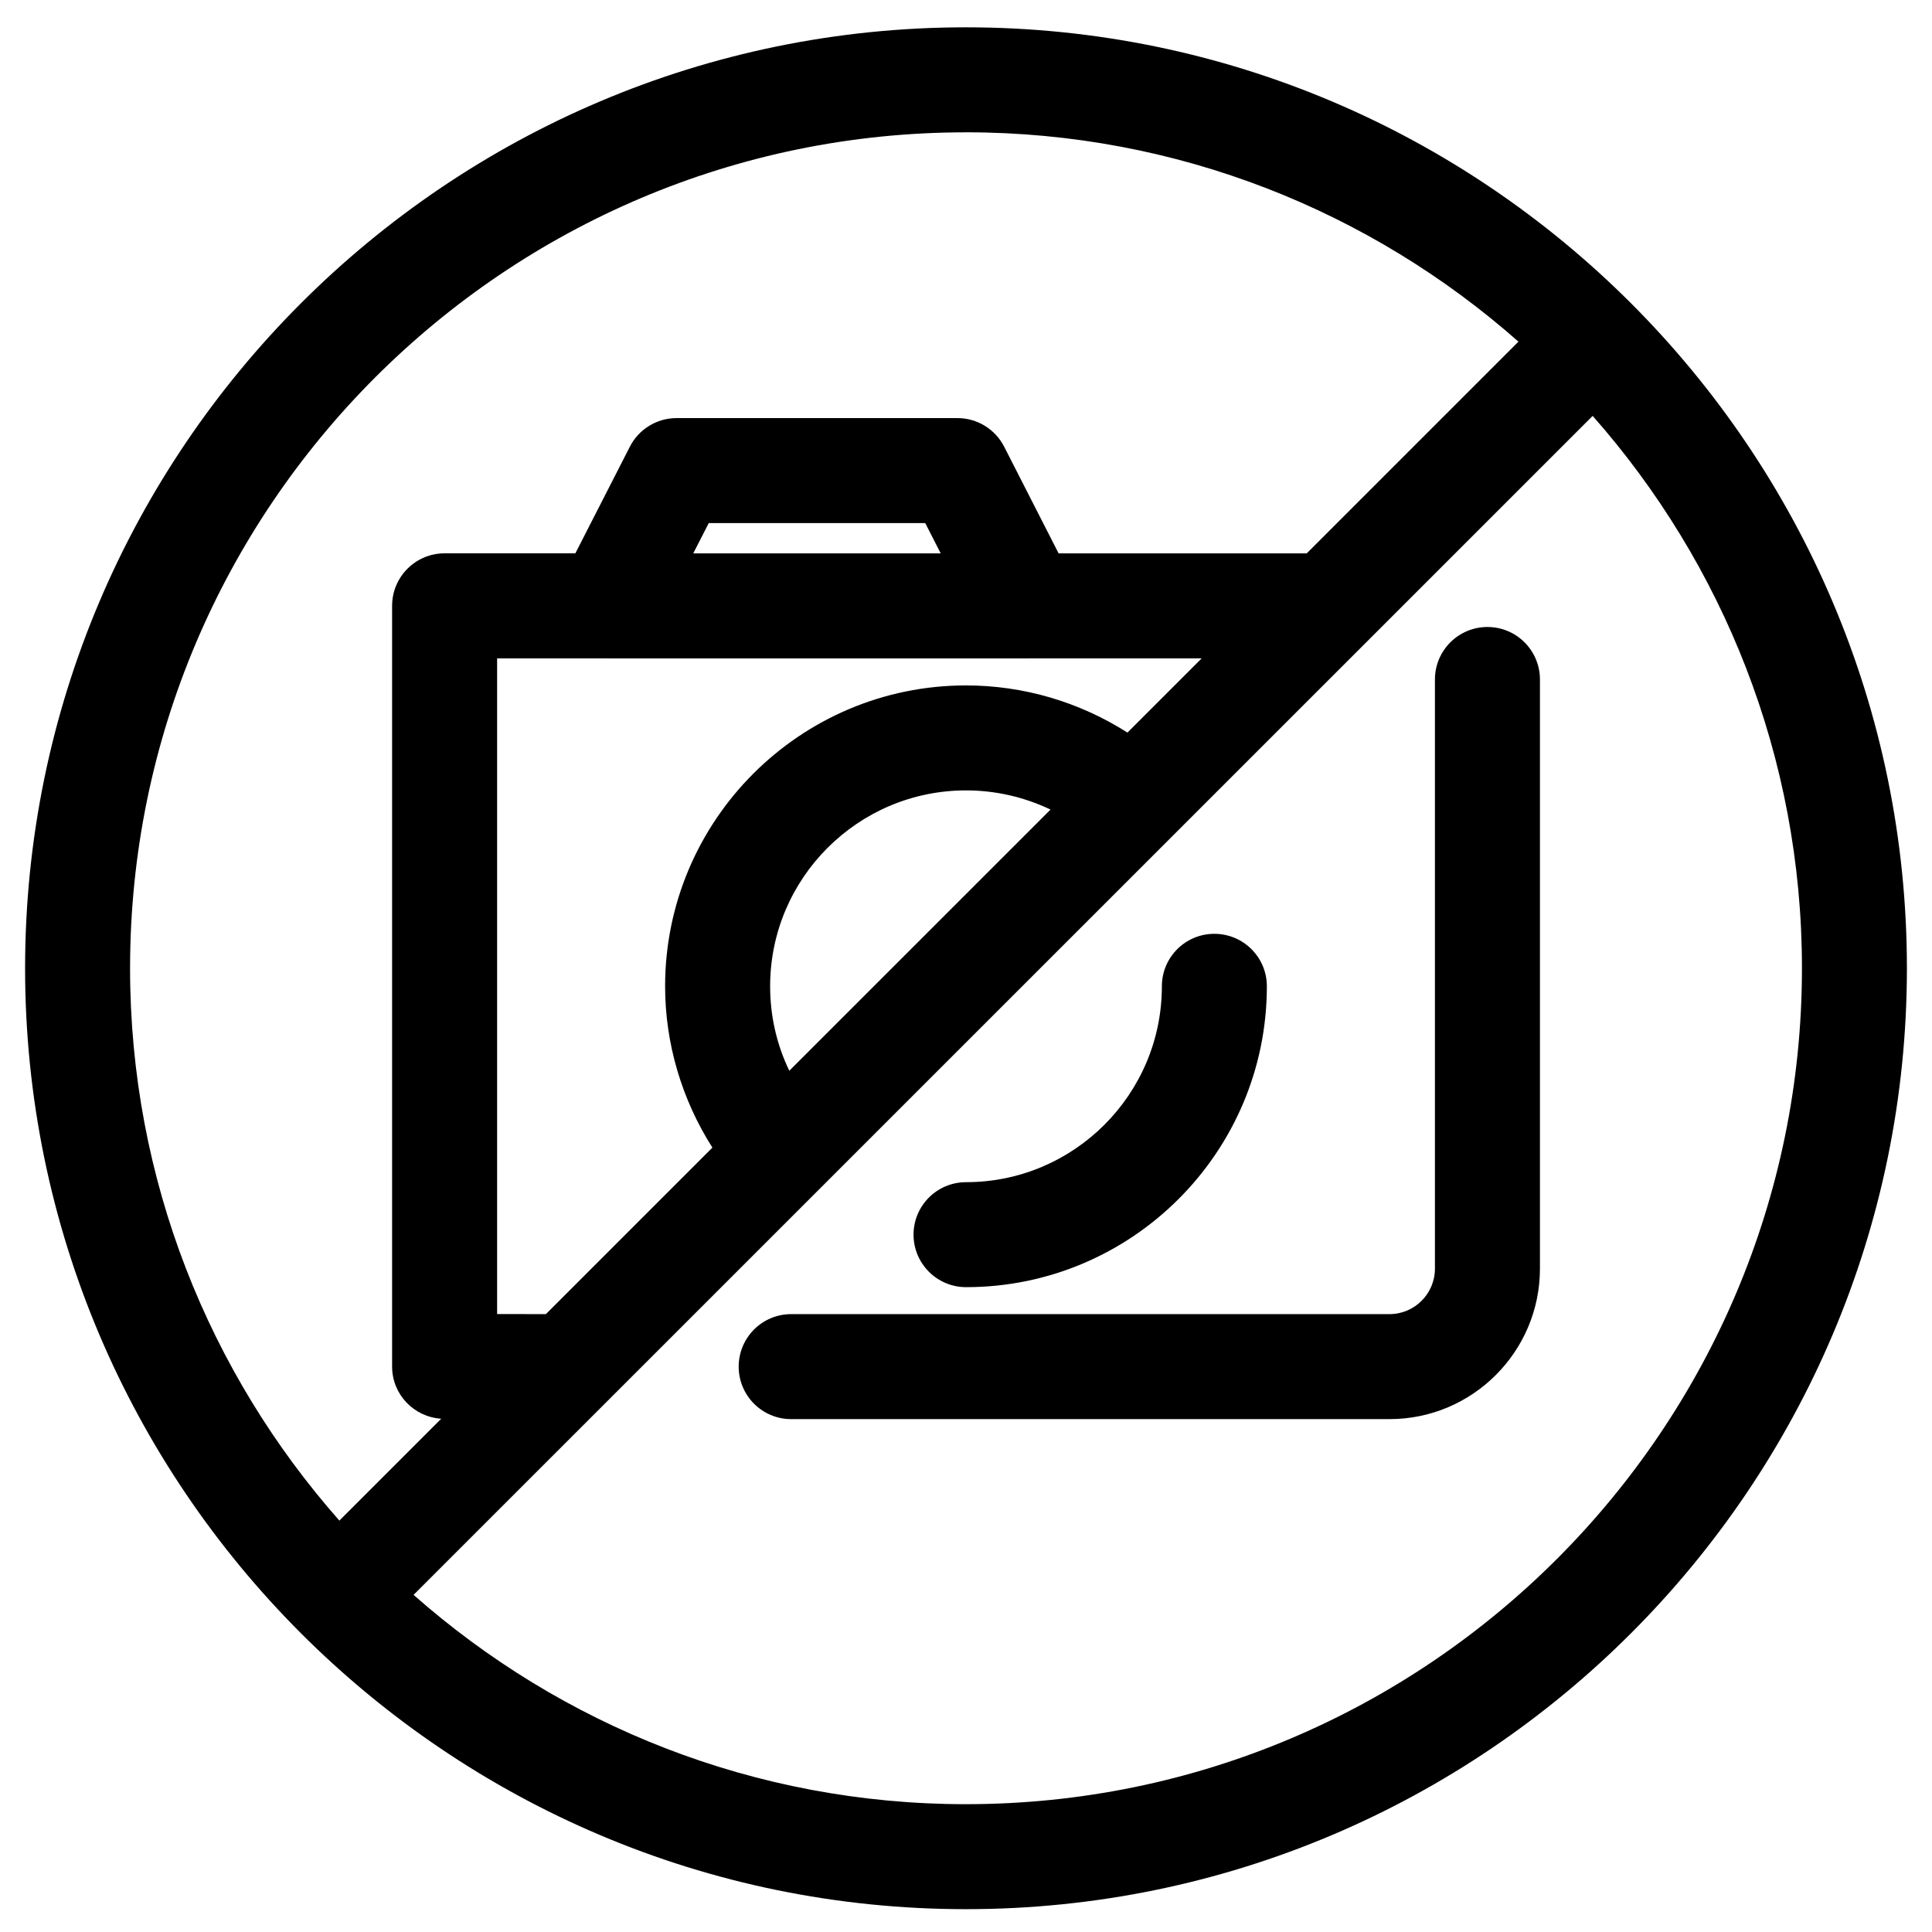
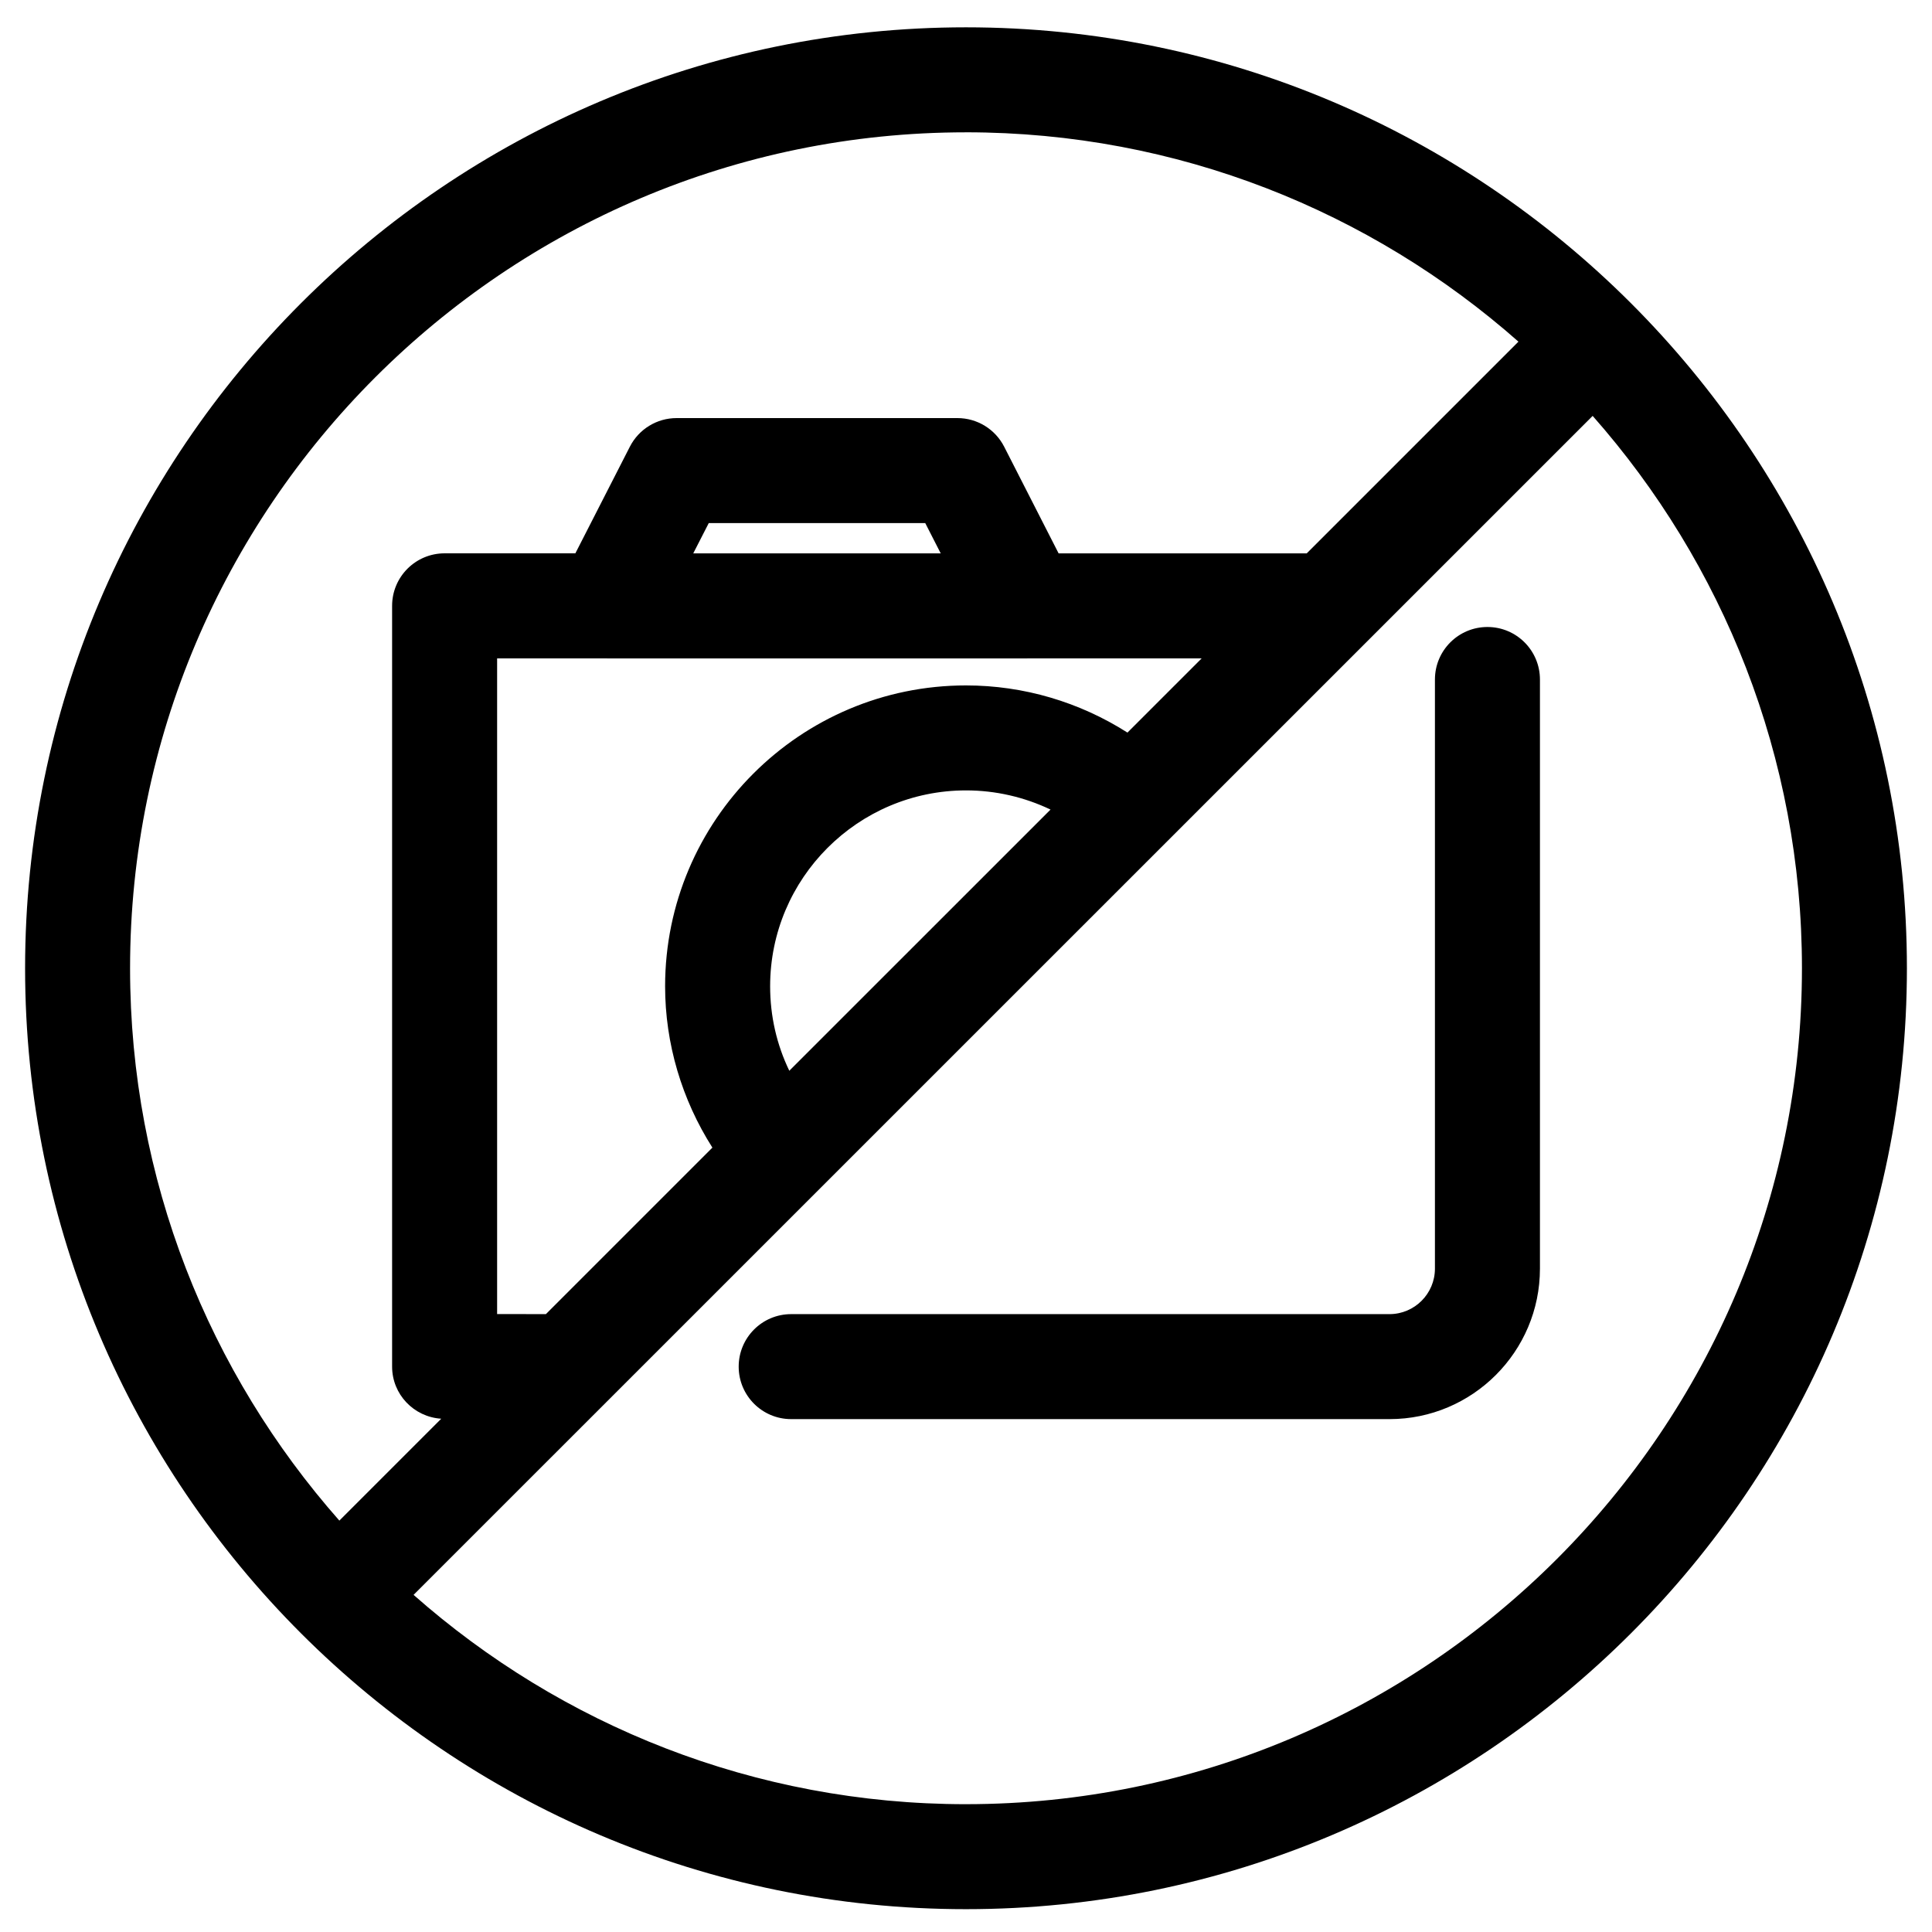
<svg xmlns="http://www.w3.org/2000/svg" fill="#000000" width="800px" height="800px" version="1.1" viewBox="144 144 512 512">
  <g>
    <path d="m399.99 649.95c137.5 0 249.36-111.85 249.36-249.35 0-137.49-111.86-249.36-249.36-249.36-137.48 0-249.34 111.86-249.34 249.36-0.004 137.5 111.86 249.35 249.34 249.35zm0-27.82c-56.078 0-107.33-20.988-146.39-55.473l312.47-312.44c34.477 39.07 55.465 90.305 55.465 146.38-0.004 122.16-99.387 221.53-221.55 221.53zm-124.25-129.89v-173.77h29.098c0.043 0 0.102 0.023 0.137 0.023h111.05 0.109c0.066 0 0.117-0.023 0.184-0.023h46.141l-19.672 19.672c-12.707-8.09-27.488-12.5-42.781-12.5-43.977 0-79.746 35.758-79.746 79.73 0 15.191 4.434 30.039 12.535 42.758l-44.121 44.121-12.938-0.008zm51.977-201.59 4.109-8.023h57.375l4.098 8.023zm25.457 137.11c-3.332-6.91-5.082-14.477-5.082-22.395 0-28.621 23.293-51.902 51.926-51.902 7.828 0 15.453 1.773 22.383 5.082zm46.82-248.7c56.09 0 107.34 20.988 146.41 55.48l-56.105 56.105h-65.758l-14.422-28.258c-2.379-4.66-7.16-7.59-12.391-7.59h-74.426c-5.223 0-10.004 2.93-12.379 7.578l-14.445 28.262h-34.648c-7.691 0-13.918 6.227-13.918 13.918v201.6c0 7.375 5.762 13.355 13.023 13.82l-27 27c-34.477-39.059-55.465-90.305-55.465-146.38 0-122.16 99.379-221.53 221.52-221.53z" />
    <path d="m538.19 310.16c-7.691 0-13.918 6.227-13.918 13.918v156.12c0 6.648-5.398 12.059-12.047 12.059h-158.56c-7.68 0-13.906 6.227-13.906 13.918 0 7.68 6.227 13.906 13.906 13.906h158.57c21.984 0 39.867-17.883 39.867-39.879v-156.12c0-7.695-6.227-13.922-13.906-13.922z" />
-     <path d="m400.02 485.11c43.953 0 79.711-35.77 79.711-79.734 0-7.68-6.227-13.906-13.918-13.906-7.68 0-13.906 6.227-13.906 13.906 0 28.621-23.281 51.914-51.891 51.914-7.691 0-13.918 6.227-13.918 13.906 0.004 7.684 6.234 13.914 13.922 13.914z" />
  </g>
</svg>